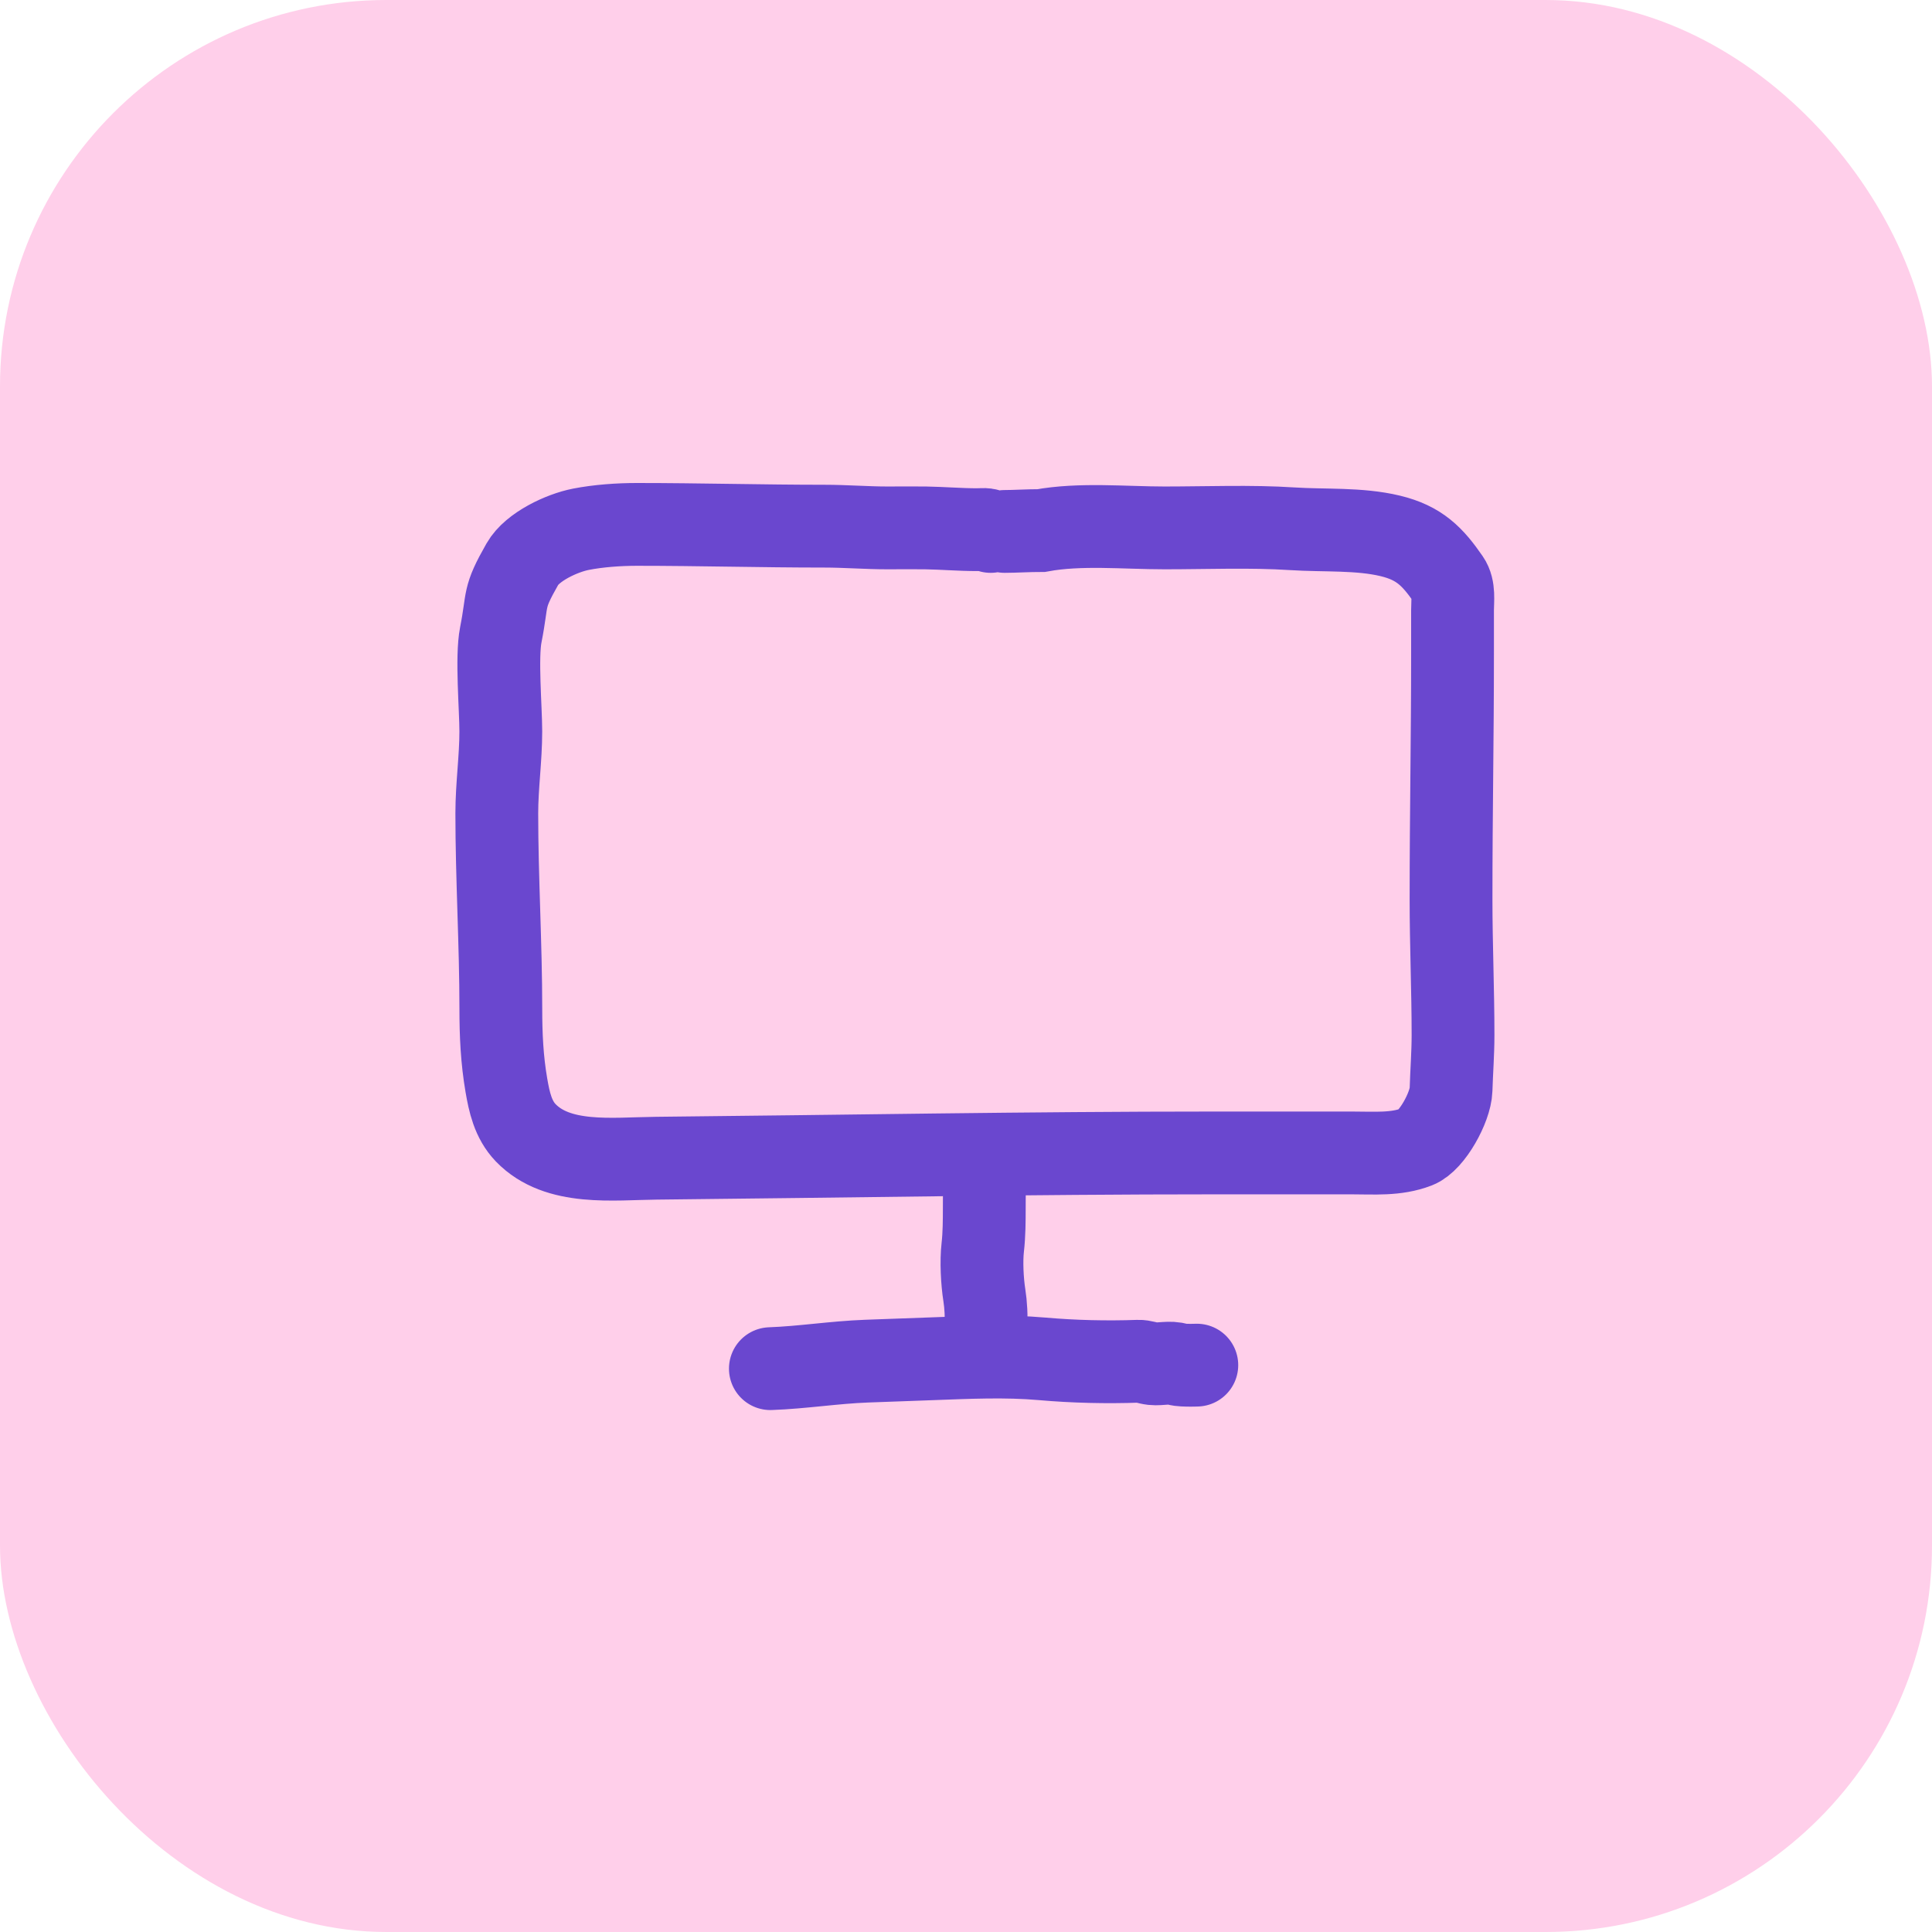
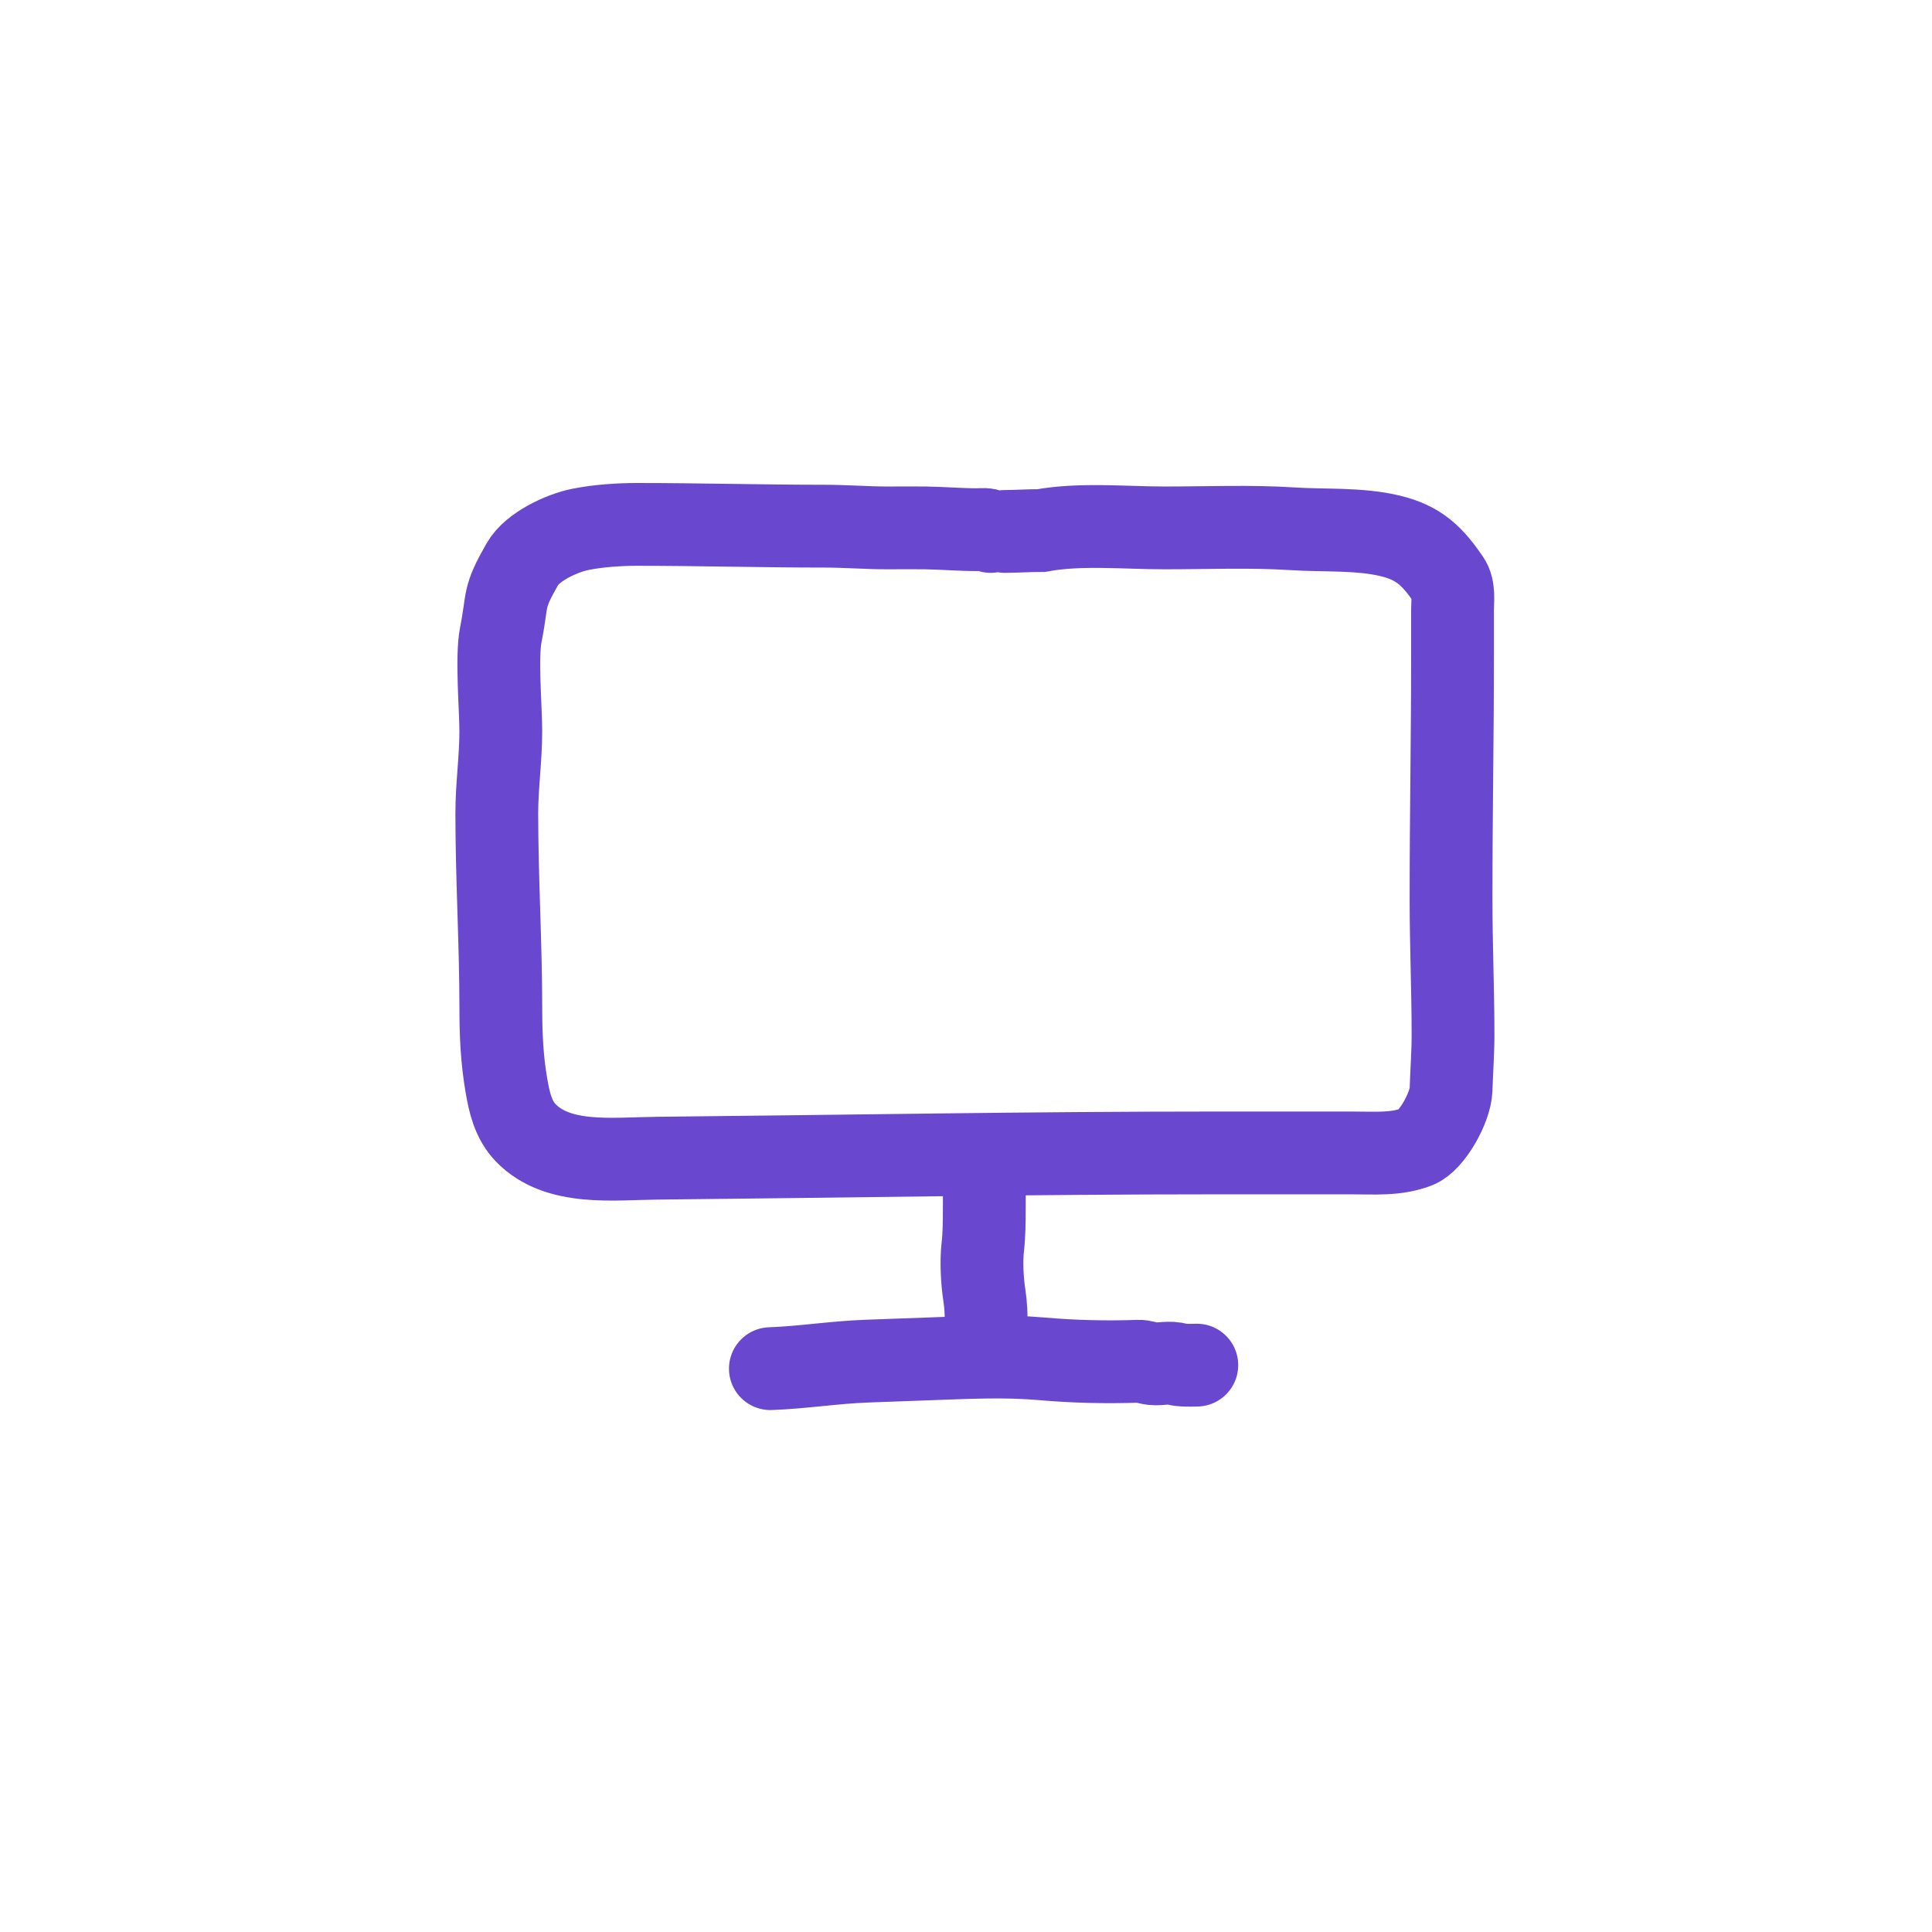
<svg xmlns="http://www.w3.org/2000/svg" width="70" height="70" viewBox="0 0 70 70" fill="none">
-   <rect width="70" height="70" rx="14" fill="#FFCFEA" />
  <path d="M35.894 19.255C35.763 19.152 35.566 19.191 35.403 19.191C34.778 19.191 34.158 19.137 33.536 19.127C33.078 19.12 32.621 19.127 32.163 19.127C31.394 19.127 30.64 19.064 29.865 19.064C27.614 19.064 25.339 19 23.076 19C22.42 19 21.683 19.052 21.044 19.177C20.362 19.31 19.286 19.807 18.928 20.437C18.203 21.709 18.417 21.623 18.145 23C17.983 23.816 18.145 25.668 18.145 26.5C18.145 27.485 18 28.482 18 29.469C18 31.8 18.146 34.212 18.146 36.55C18.146 37.493 18.187 38.389 18.347 39.321C18.45 39.92 18.586 40.563 19.047 41.042C20.208 42.246 22.199 41.98 23.788 41.964C30.531 41.898 37.256 41.773 44.004 41.773C45.66 41.773 47.317 41.773 48.974 41.773C49.794 41.773 50.578 41.843 51.328 41.554C51.883 41.342 52.554 40.113 52.574 39.486C52.594 38.822 52.646 38.169 52.646 37.5C52.646 35.868 52.574 34.225 52.574 32.602C52.574 29.303 52.628 26.929 52.628 23.629C52.628 23.122 52.628 22.614 52.628 22.106C52.628 21.761 52.698 21.31 52.483 21C51.909 20.169 51.431 19.672 50.374 19.417C49.251 19.146 47.985 19.233 46.833 19.159C45.297 19.06 43.735 19.127 42.197 19.127C40.752 19.127 39.142 18.963 37.725 19.223C37.254 19.223 36.769 19.255 36.401 19.255" stroke="#6A47CF" stroke-width="3" stroke-linecap="round" />
  <path d="M35.716 42.329C35.612 43.238 35.714 44.253 35.607 45.191C35.549 45.696 35.586 46.425 35.664 46.921C35.719 47.269 35.746 47.71 35.715 48.067C35.697 48.273 35.681 49.124 35.561 48.779" stroke="#6A47CF" stroke-width="3" stroke-linecap="round" />
  <path d="M27.912 49.589C29.077 49.547 30.229 49.36 31.394 49.317C32.173 49.289 32.952 49.26 33.731 49.232C35.064 49.183 36.437 49.117 37.762 49.234C38.895 49.334 40.1 49.362 41.241 49.321C41.415 49.314 41.588 49.391 41.764 49.41C42.024 49.439 42.418 49.337 42.663 49.43C42.826 49.492 43.624 49.451 43.277 49.464" stroke="#6A47CF" stroke-width="3" stroke-linecap="round" />
</svg>